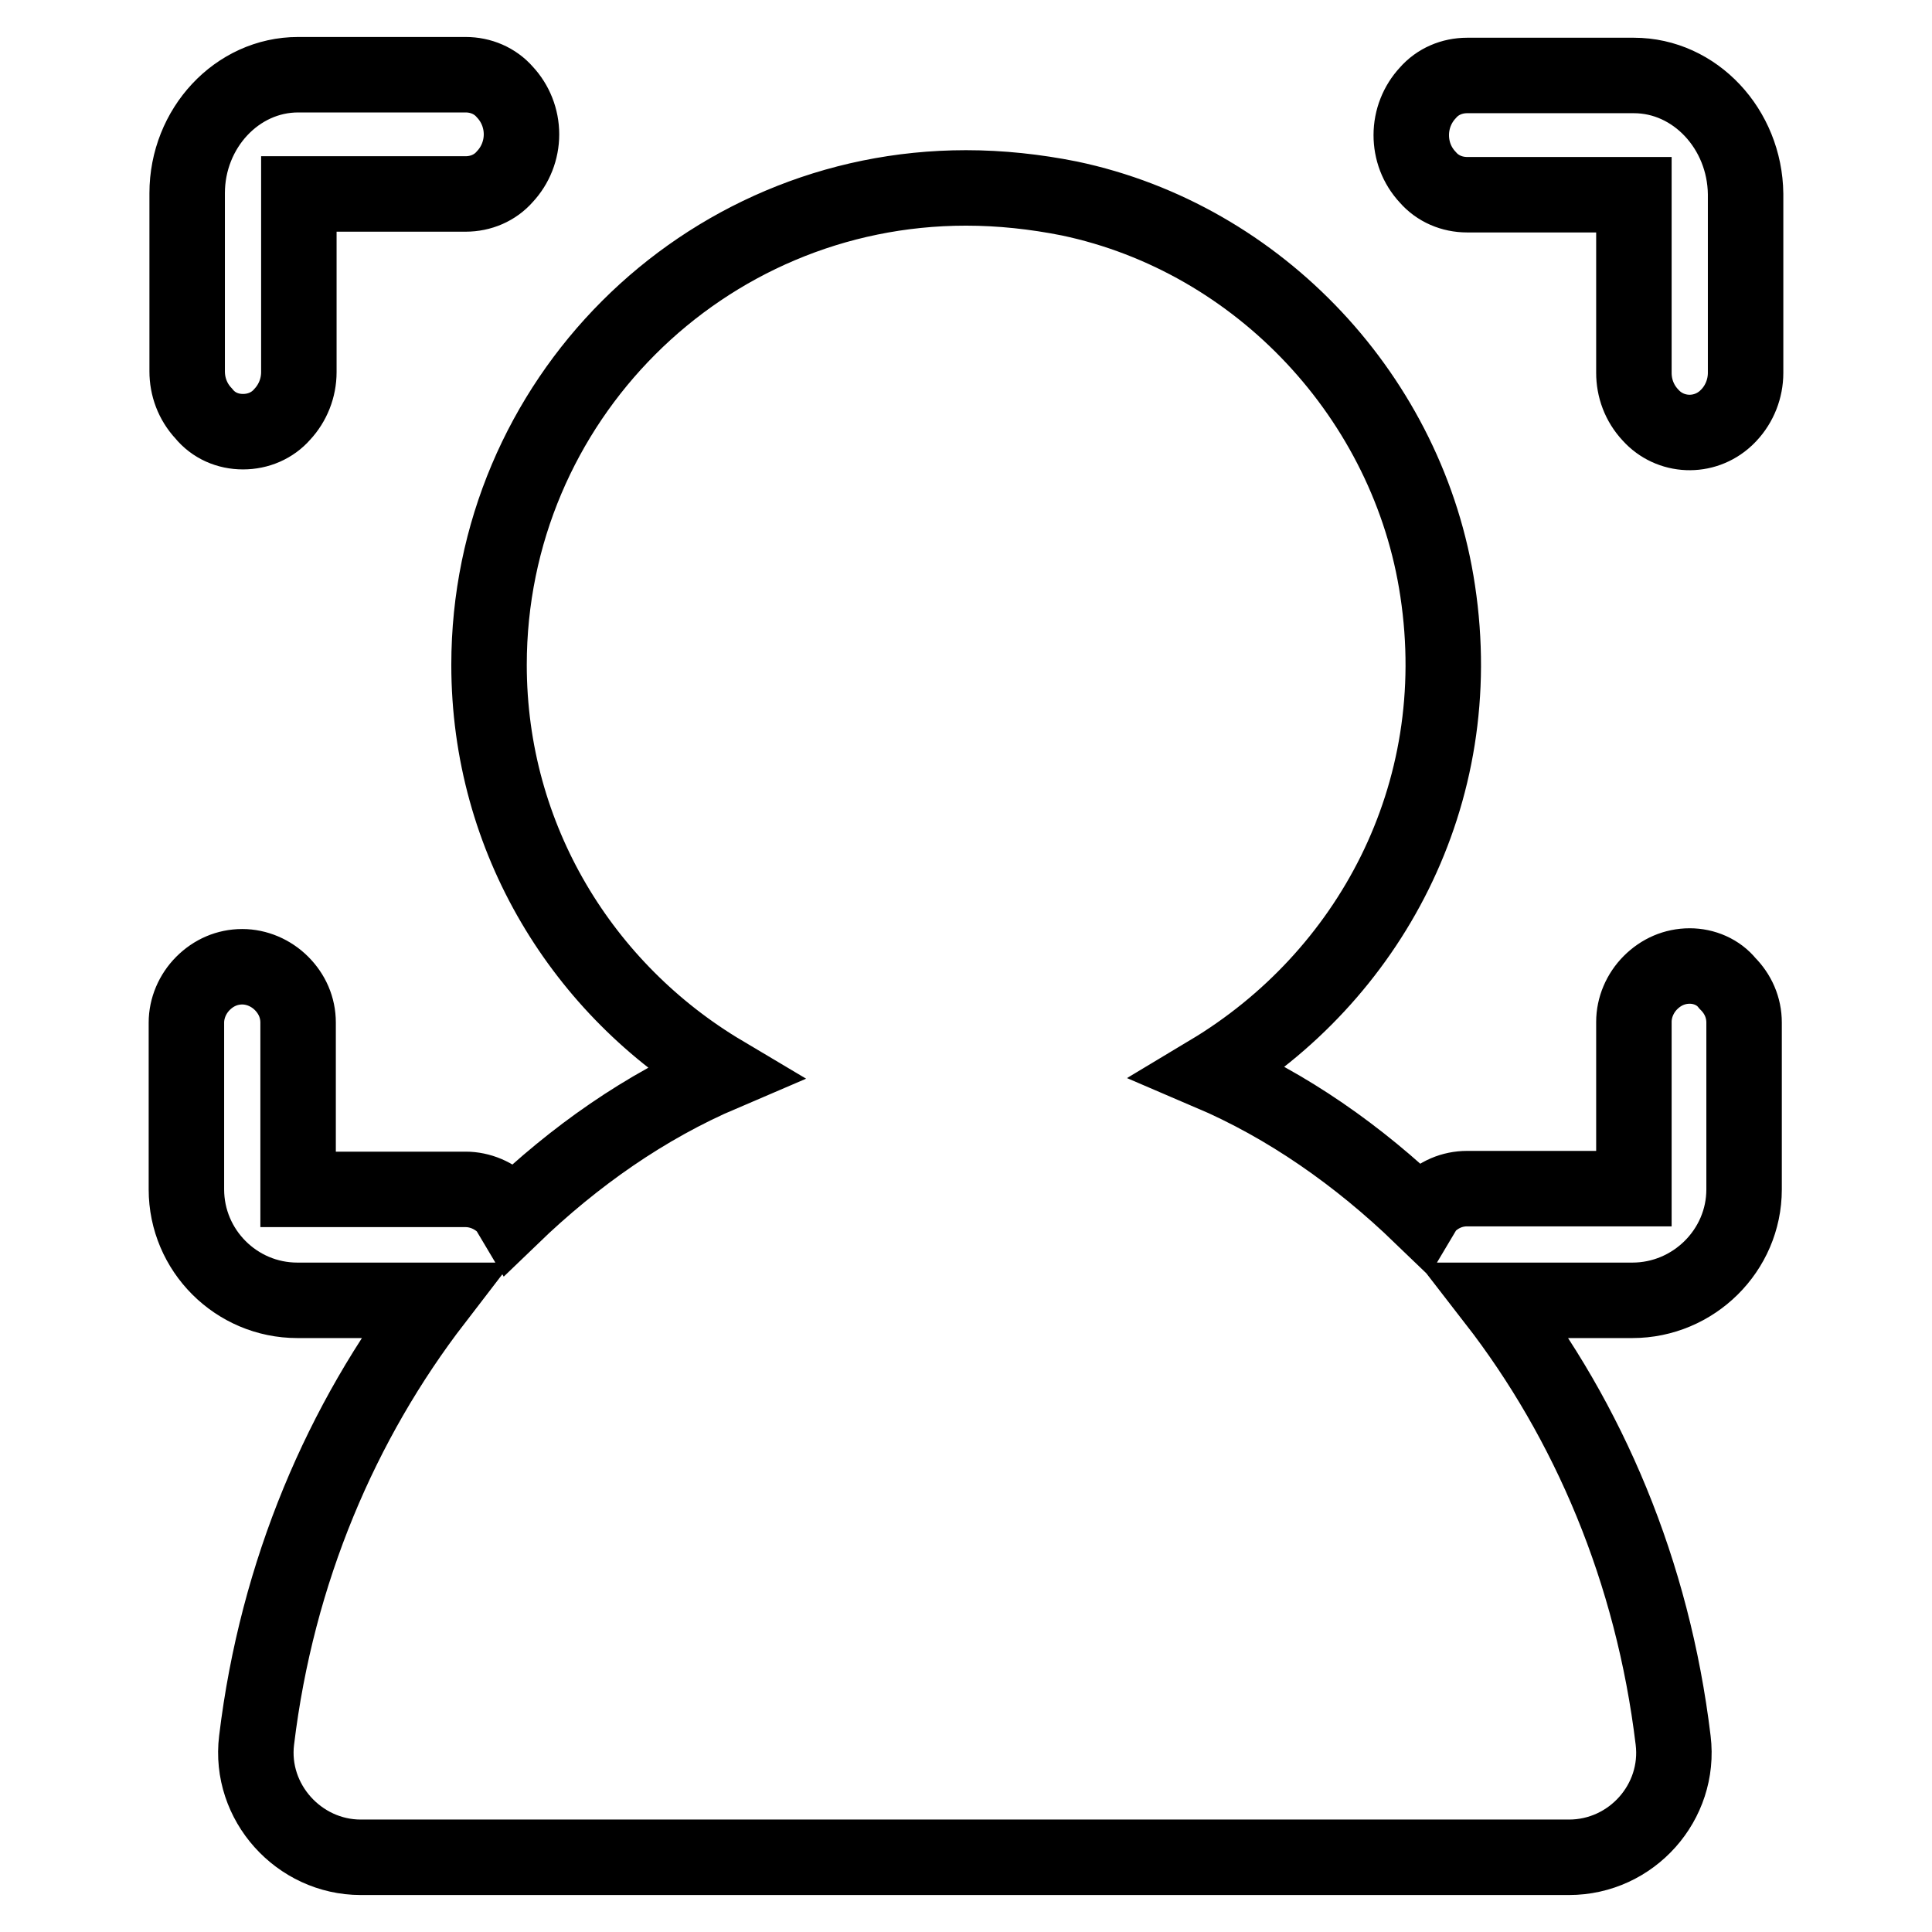
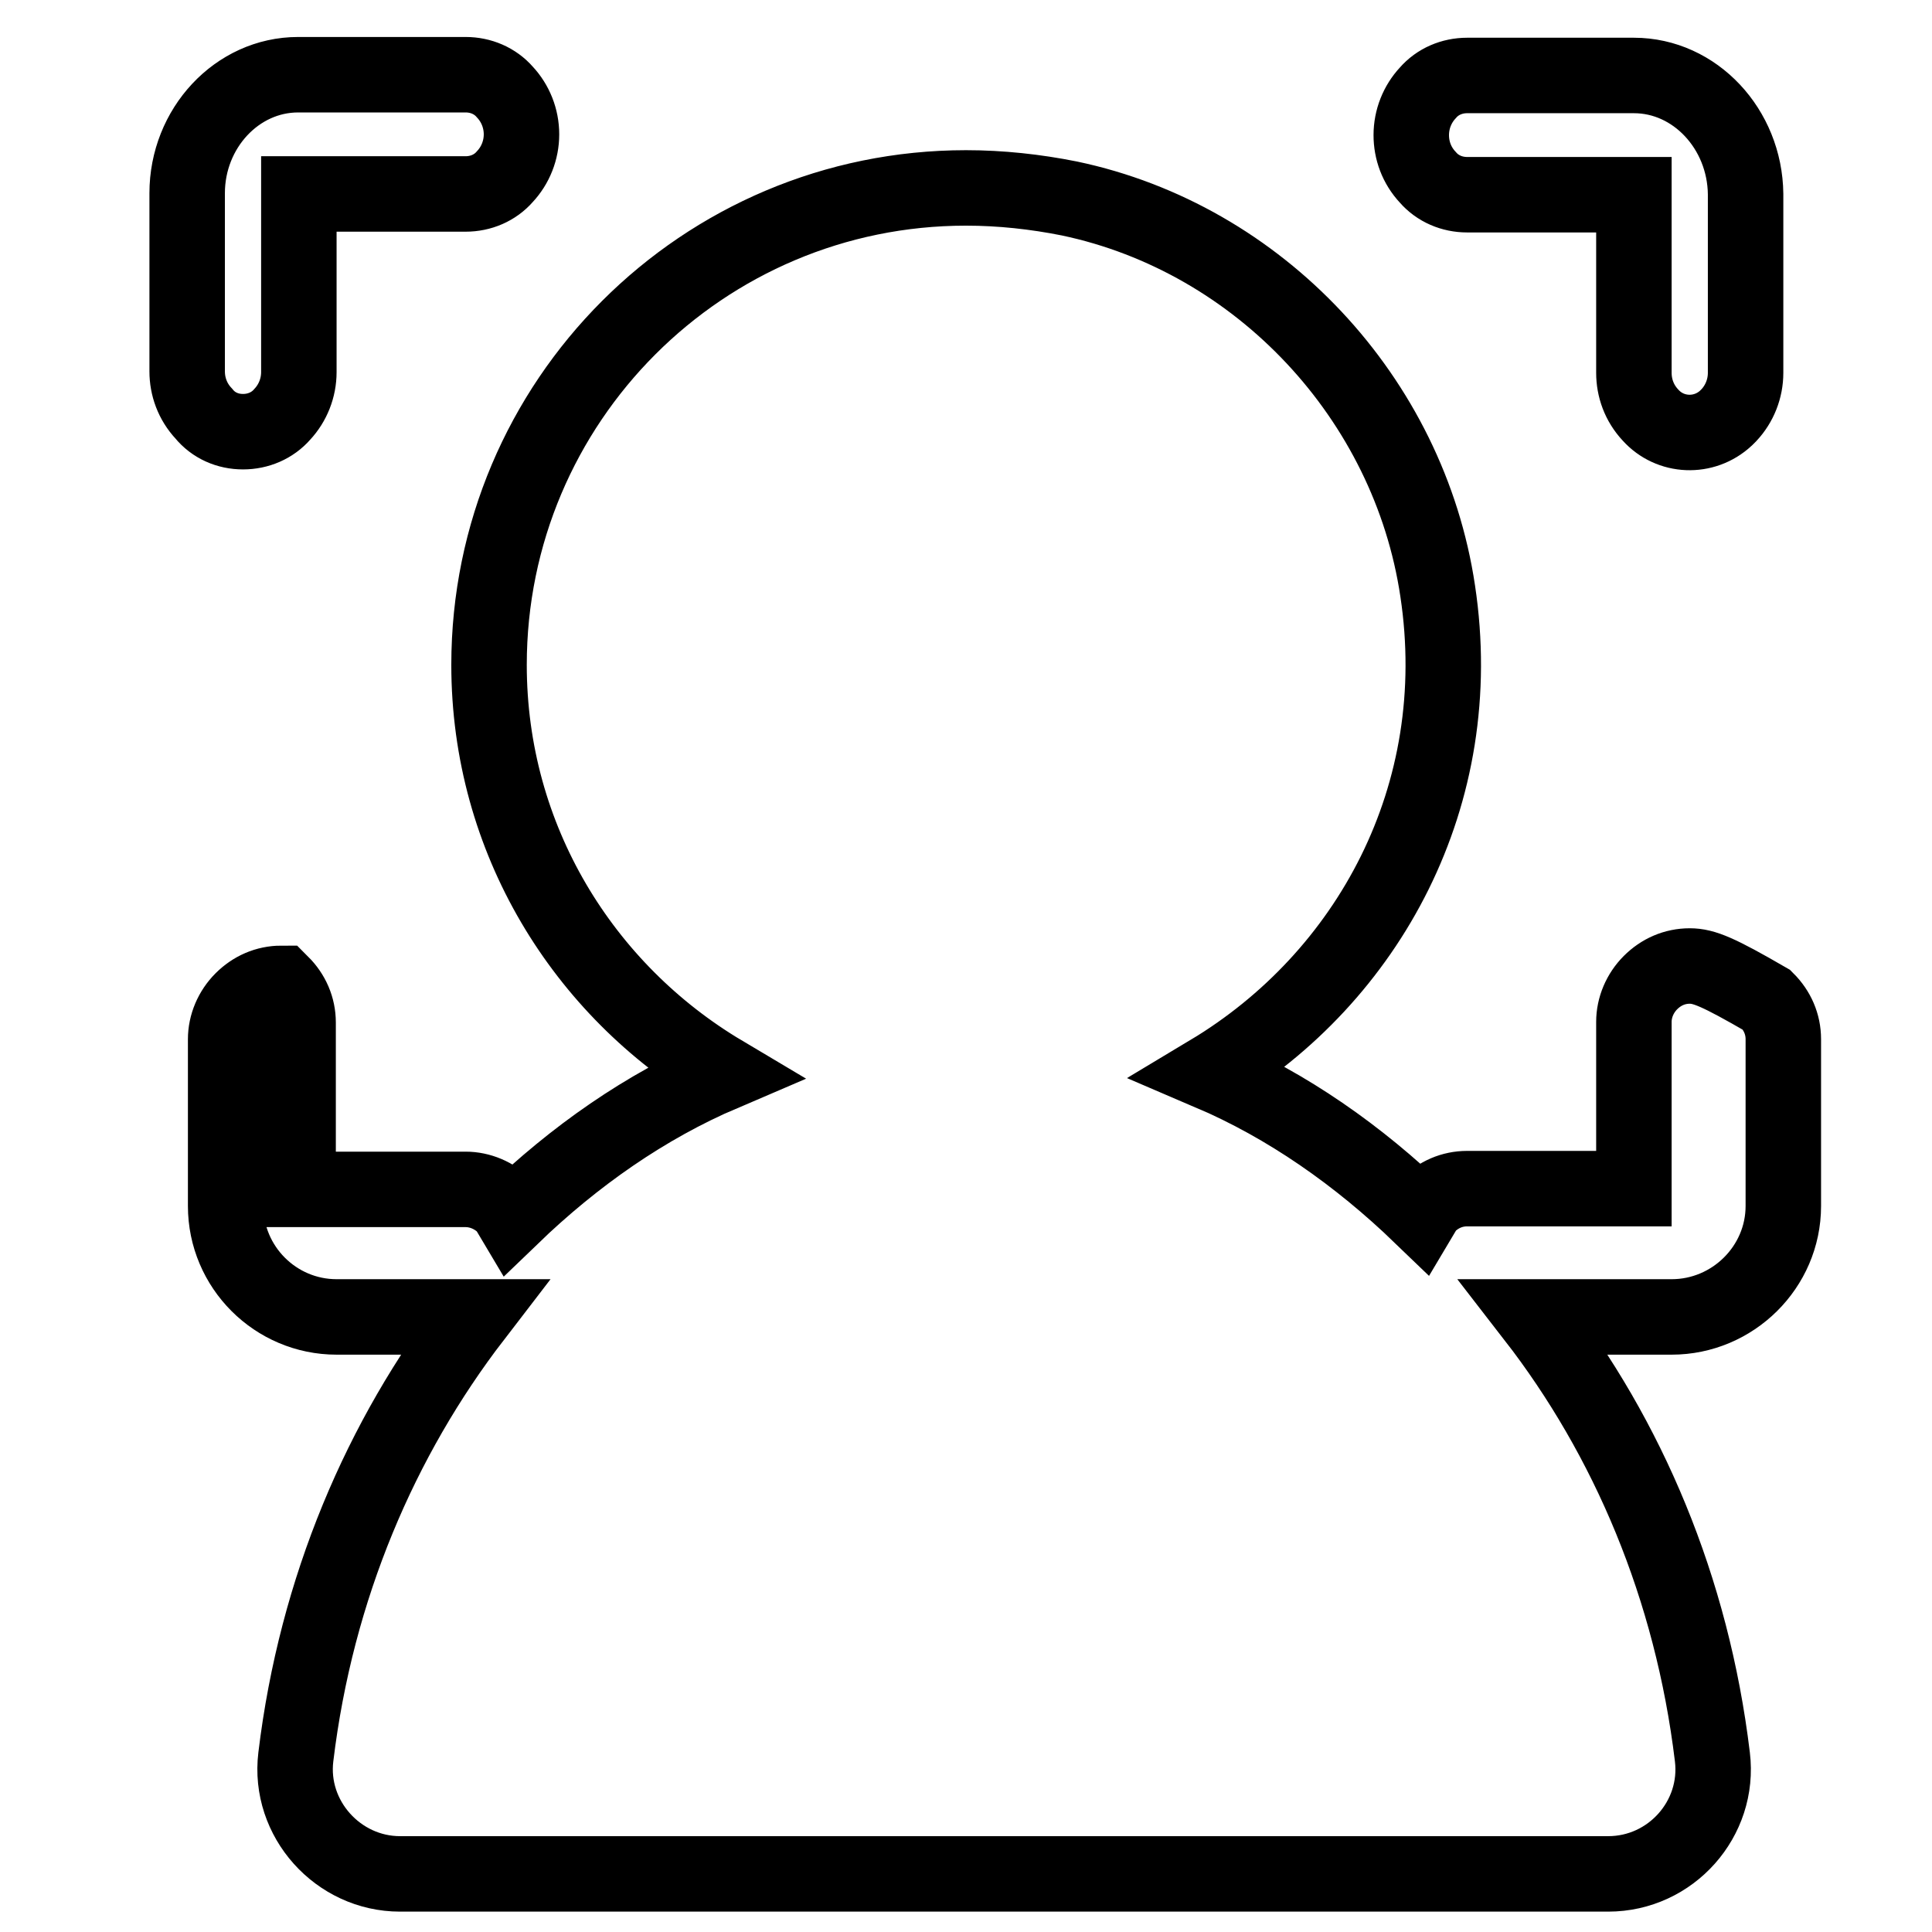
<svg xmlns="http://www.w3.org/2000/svg" version="1.1" x="0px" y="0px" viewBox="0 0 256 256" enable-background="new 0 0 256 256" xml:space="preserve">
  <g>
-     <path stroke-width="10" fill-opacity="0" stroke="#000000" d="M216.5,10h-22.1c-2,0-3.9,0.8-5.2,2.3c-1.4,1.5-2.2,3.5-2.2,5.6c0,2,0.7,4,2.2,5.6c1.3,1.5,3.2,2.3,5.2,2.3 h22.1v23.6c0,2,0.7,4,2.2,5.6c2.6,2.9,7.1,3.1,10,0.4c0.1-0.1,0.3-0.3,0.4-0.4c1.4-1.5,2.2-3.5,2.2-5.6V25.7 C231.2,17.1,224.6,10,216.5,10z M223.9,128c-2,0-3.8,0.8-5.2,2.2c-1.4,1.4-2.2,3.3-2.2,5.2v22.1h-22.1c-2,0-3.8,0.8-5.2,2.2 c-0.4,0.4-0.6,0.9-0.9,1.4c-8.3-8-17.7-14.6-28-19c21-12.6,34.3-36.7,30.2-63.8c-3.8-25.5-23.6-46.7-48.8-52 c-4.5-0.9-9.1-1.4-13.7-1.4c-34.9,0-63.2,28.3-63.2,63.2c0,0,0,0,0,0c0,23.1,12.5,43.1,31,54.1c-10.3,4.4-19.7,11-28,19 c-0.3-0.5-0.5-1-0.9-1.4c-1.4-1.4-3.3-2.2-5.2-2.2H39.5v-22.1c0-2-0.8-3.8-2.2-5.2c-1.4-1.4-3.3-2.2-5.2-2.2c-2,0-3.8,0.8-5.2,2.2 c-1.4,1.4-2.2,3.3-2.2,5.2v22.1c0,8.1,6.6,14.7,14.7,14.7h18.2c-12.3,16-20.9,35.9-23.6,58.3c-1,8.2,5.6,15.5,13.8,15.5h160.1 c8.3,0,14.8-7.3,13.8-15.5c-2.7-22.4-11.2-42.3-23.6-58.3h18.2c8.1,0,14.8-6.6,14.8-14.7v-22.1c0-2-0.8-3.8-2.2-5.2 C227.7,128.8,225.8,128,223.9,128L223.9,128z M32.2,57.2c2,0,3.9-0.8,5.2-2.3c1.4-1.5,2.2-3.5,2.2-5.6V25.7h22.1 c2,0,3.9-0.8,5.2-2.3c1.4-1.5,2.2-3.5,2.2-5.6c0-2.1-0.8-4.1-2.2-5.6c-1.3-1.5-3.2-2.3-5.2-2.3H39.5c-8.1,0-14.7,7.1-14.7,15.7 v23.6c0,2,0.7,4,2.2,5.6C28.3,56.4,30.2,57.2,32.2,57.2L32.2,57.2z" />
+     <path stroke-width="10" fill-opacity="0" stroke="#000000" d="M216.5,10h-22.1c-2,0-3.9,0.8-5.2,2.3c-1.4,1.5-2.2,3.5-2.2,5.6c0,2,0.7,4,2.2,5.6c1.3,1.5,3.2,2.3,5.2,2.3 h22.1v23.6c0,2,0.7,4,2.2,5.6c2.6,2.9,7.1,3.1,10,0.4c0.1-0.1,0.3-0.3,0.4-0.4c1.4-1.5,2.2-3.5,2.2-5.6V25.7 C231.2,17.1,224.6,10,216.5,10z M223.9,128c-2,0-3.8,0.8-5.2,2.2c-1.4,1.4-2.2,3.3-2.2,5.2v22.1h-22.1c-2,0-3.8,0.8-5.2,2.2 c-0.4,0.4-0.6,0.9-0.9,1.4c-8.3-8-17.7-14.6-28-19c21-12.6,34.3-36.7,30.2-63.8c-3.8-25.5-23.6-46.7-48.8-52 c-4.5-0.9-9.1-1.4-13.7-1.4c-34.9,0-63.2,28.3-63.2,63.2c0,0,0,0,0,0c0,23.1,12.5,43.1,31,54.1c-10.3,4.4-19.7,11-28,19 c-0.3-0.5-0.5-1-0.9-1.4c-1.4-1.4-3.3-2.2-5.2-2.2H39.5v-22.1c0-2-0.8-3.8-2.2-5.2c-2,0-3.8,0.8-5.2,2.2 c-1.4,1.4-2.2,3.3-2.2,5.2v22.1c0,8.1,6.6,14.7,14.7,14.7h18.2c-12.3,16-20.9,35.9-23.6,58.3c-1,8.2,5.6,15.5,13.8,15.5h160.1 c8.3,0,14.8-7.3,13.8-15.5c-2.7-22.4-11.2-42.3-23.6-58.3h18.2c8.1,0,14.8-6.6,14.8-14.7v-22.1c0-2-0.8-3.8-2.2-5.2 C227.7,128.8,225.8,128,223.9,128L223.9,128z M32.2,57.2c2,0,3.9-0.8,5.2-2.3c1.4-1.5,2.2-3.5,2.2-5.6V25.7h22.1 c2,0,3.9-0.8,5.2-2.3c1.4-1.5,2.2-3.5,2.2-5.6c0-2.1-0.8-4.1-2.2-5.6c-1.3-1.5-3.2-2.3-5.2-2.3H39.5c-8.1,0-14.7,7.1-14.7,15.7 v23.6c0,2,0.7,4,2.2,5.6C28.3,56.4,30.2,57.2,32.2,57.2L32.2,57.2z" />
  </g>
</svg>